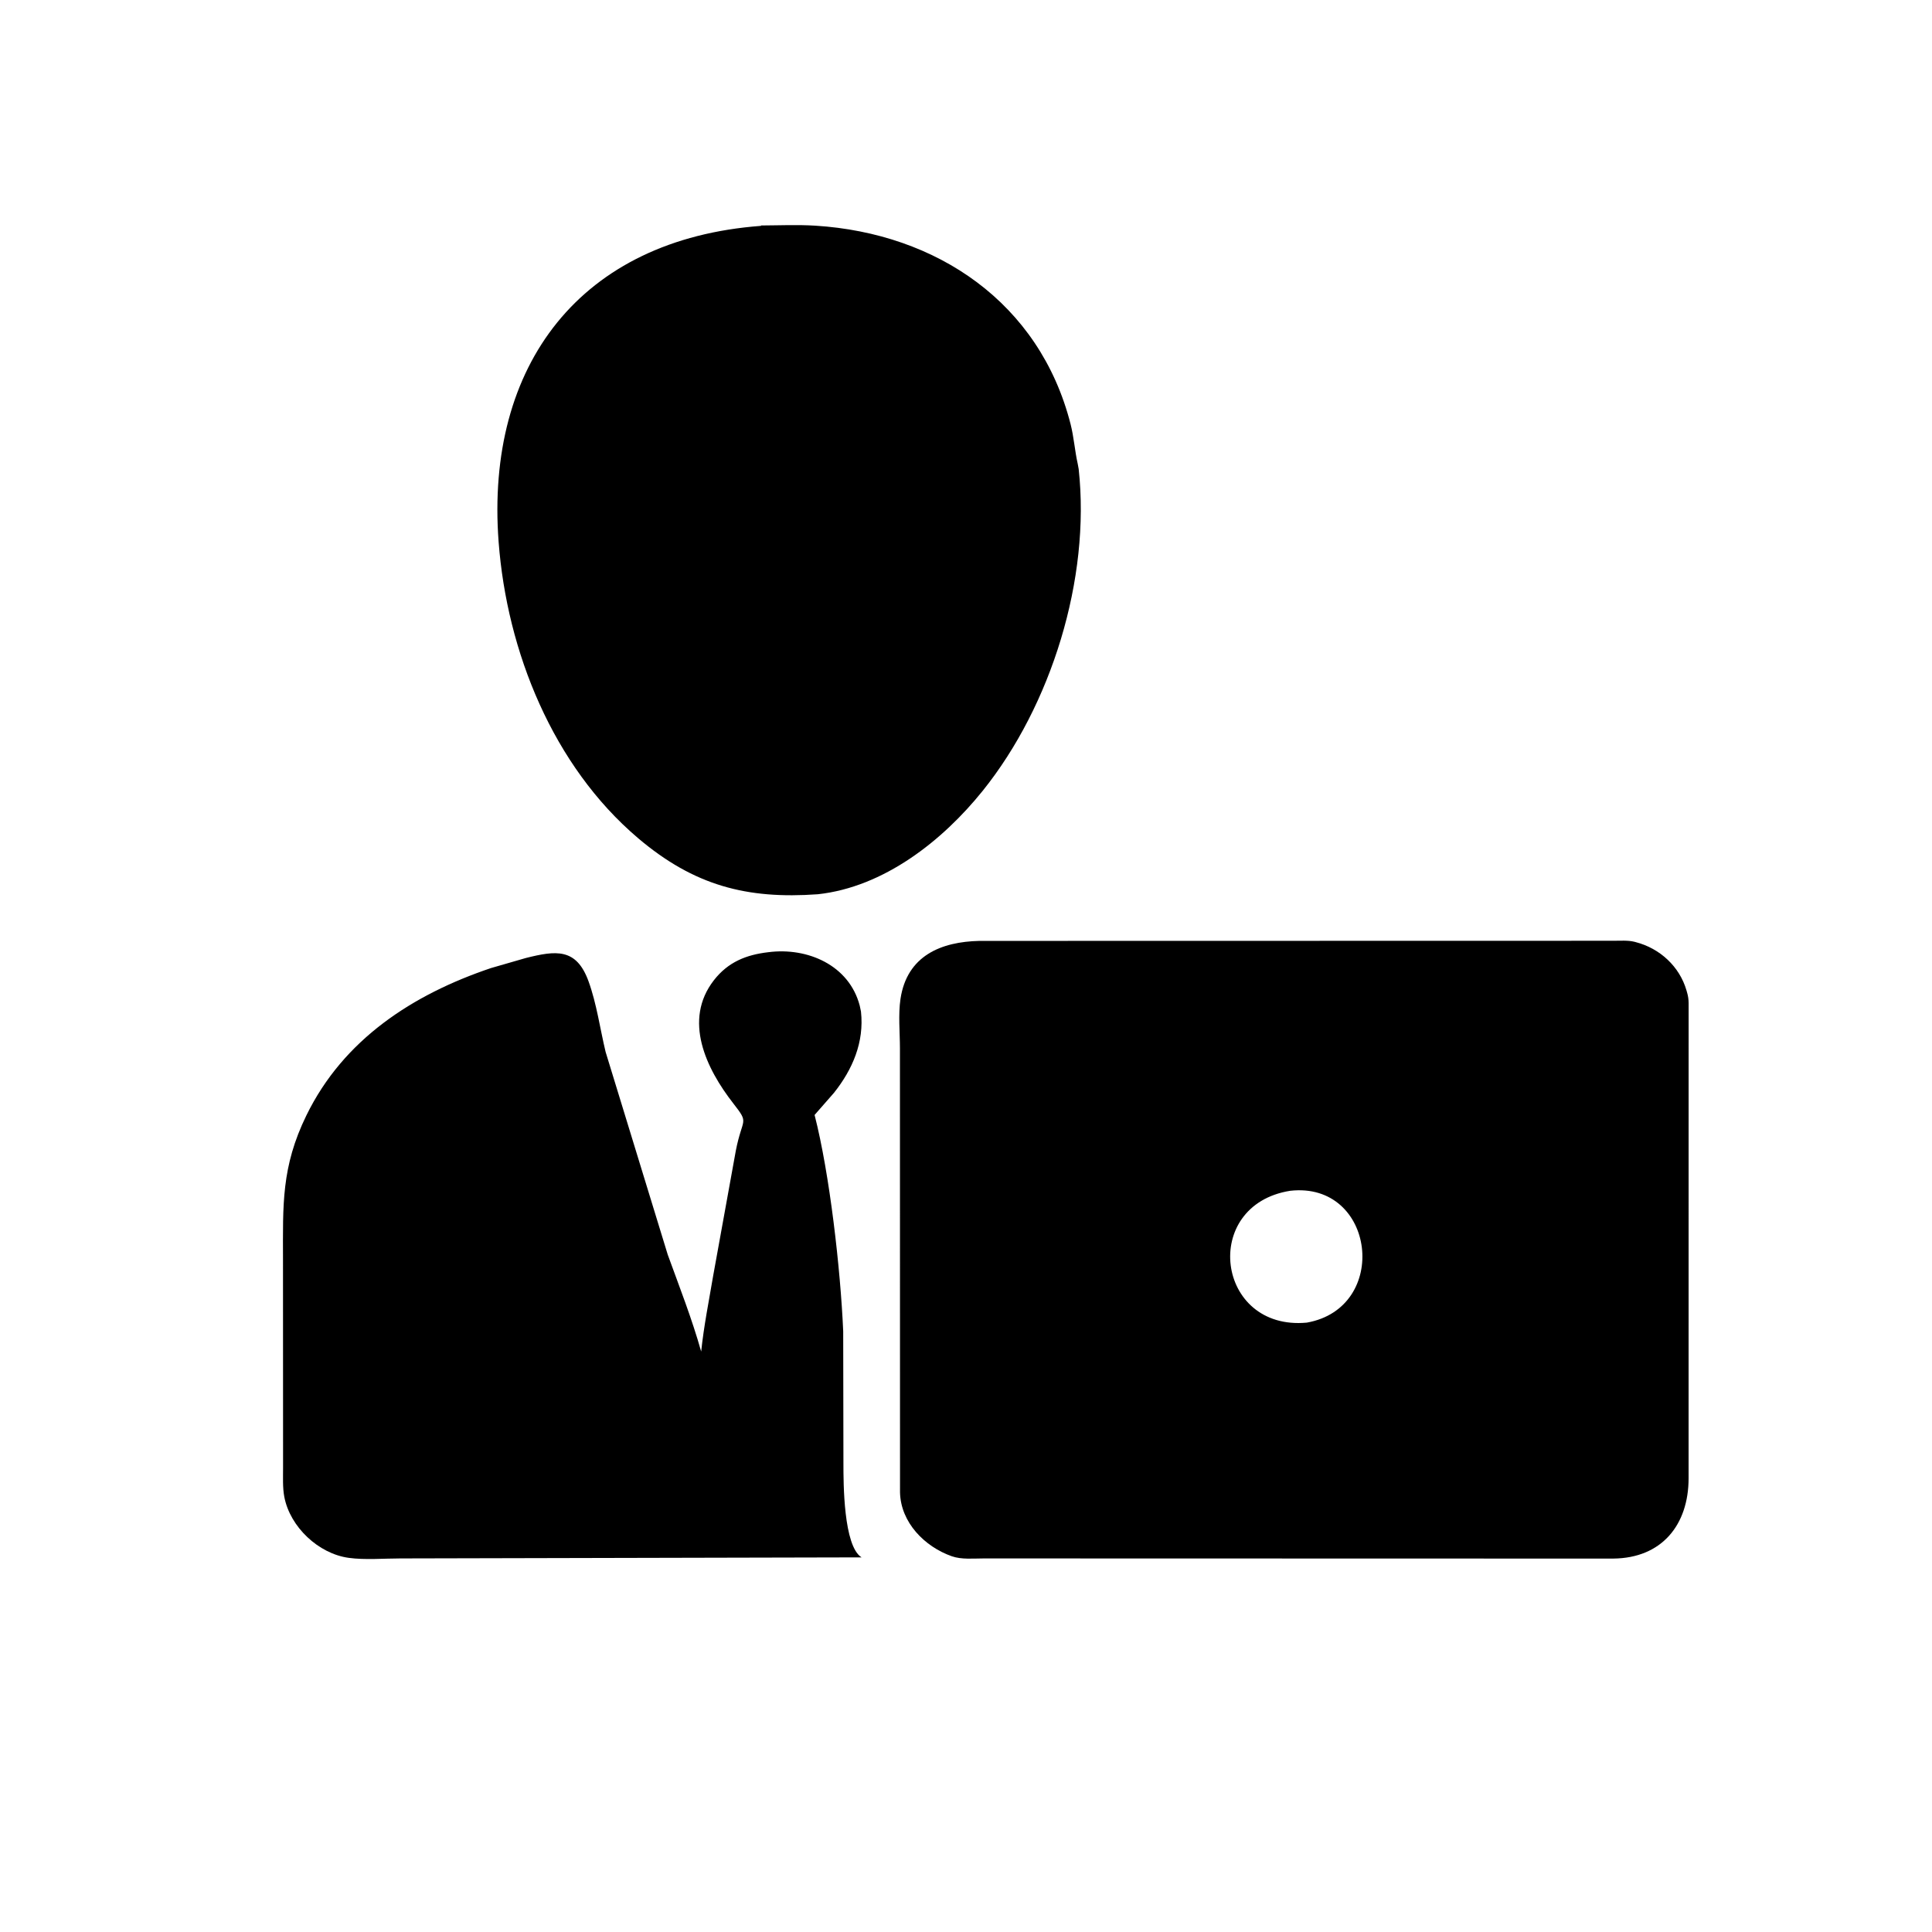
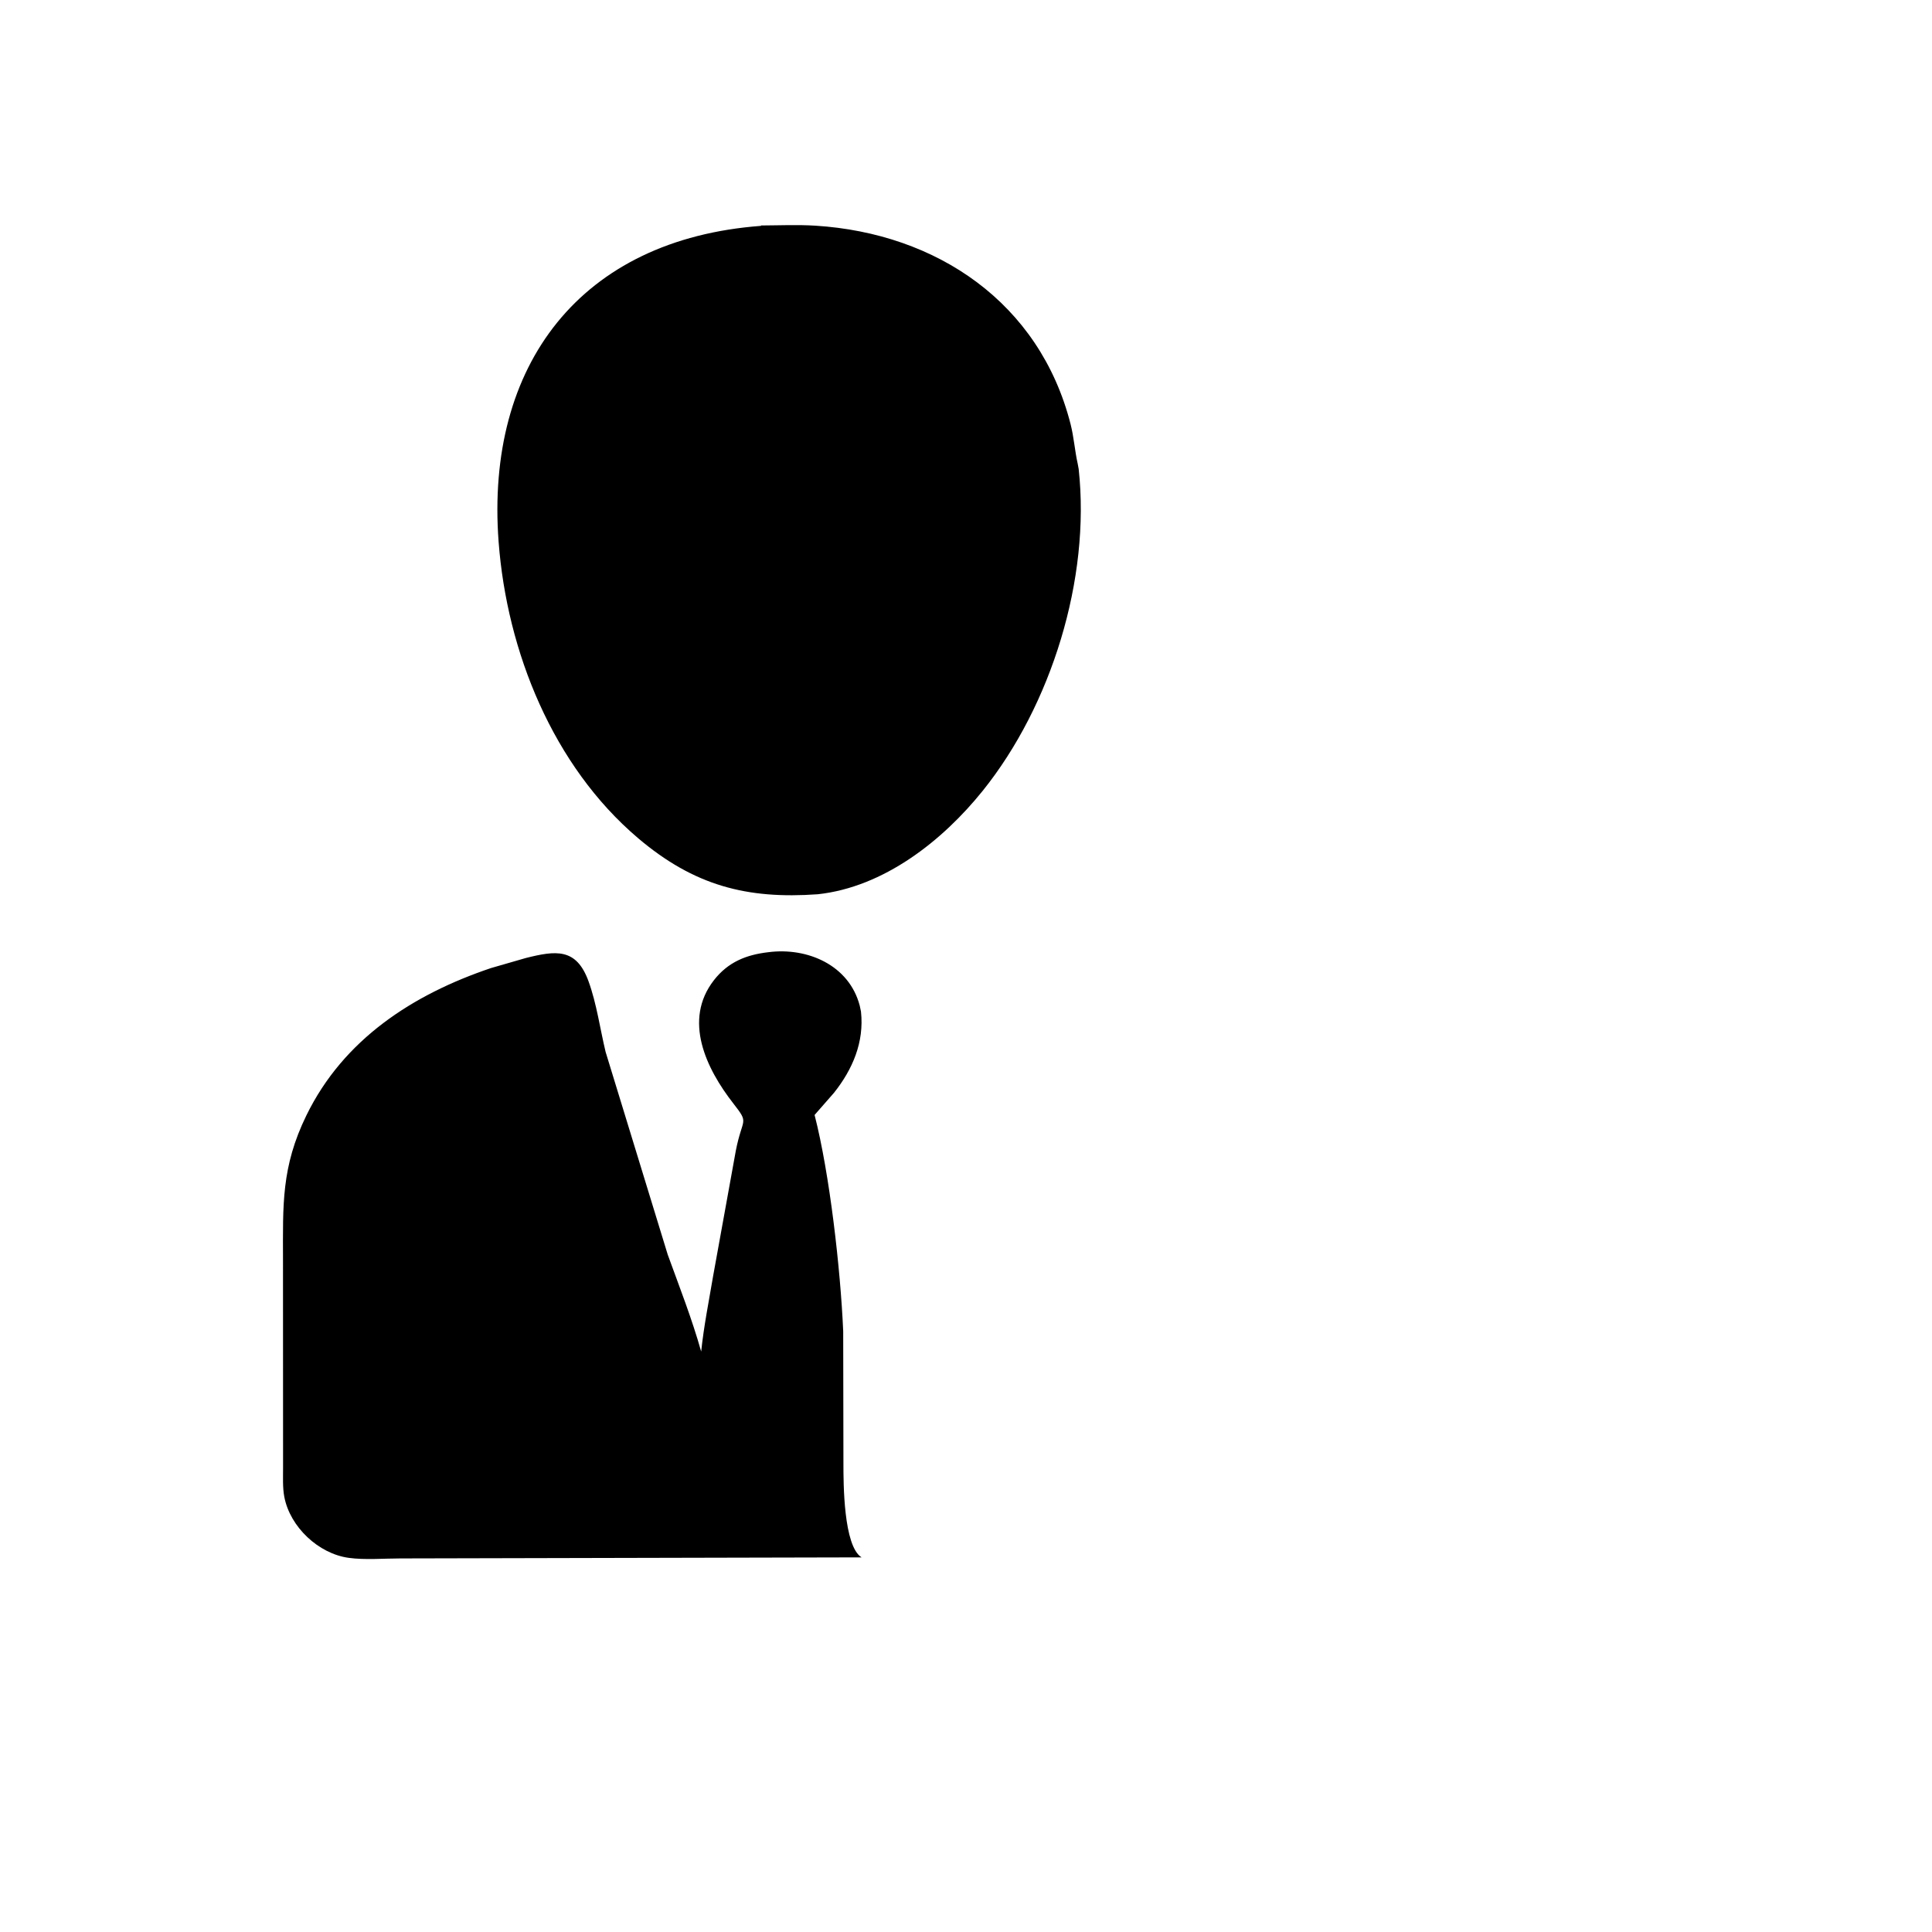
<svg xmlns="http://www.w3.org/2000/svg" version="1.1" style="display: block;" viewBox="0 0 2048 2048" width="640" height="640">
  <path transform="translate(0,0)" fill="rgb(0,0,0)" d="M 866.925 947.941 C 791.838 953.337 735.742 938.879 676.249 888.366 C 586.117 811.838 537.333 690.53 528.559 574.474 C 514.366 386.735 615.576 253.625 806.727 239.429 L 806.753 239.015 C 825.842 238.937 845.386 238.03 864.424 239.231 C 993.113 247.353 1102.03 320.93 1134.86 449.605 C 1138.41 463.516 1139.3 477.777 1142.43 491.658 L 1143.45 497.232 C 1156.13 613.622 1114.44 747.751 1041.78 838.201 C 999.023 891.427 936.83 940.366 866.925 947.941 z" />
-   <path transform="translate(0,0)" fill="rgb(0,0,0)" d="M 1707.41 1652.17 L 1043.08 1652 C 1032.04 1651.99 1019.36 1653.37 1008.88 1649.67 C 980.171 1639.54 954.798 1613.95 954.054 1582 L 953.97 1111.46 C 953.972 1094.75 952.085 1075.45 954.541 1058.97 C 961.419 1012.85 997.951 998.281 1038.18 997.396 L 1710.53 997.259 C 1717.66 997.259 1725.86 996.597 1732.8 998.386 L 1734 998.712 C 1759.41 1005.26 1780.43 1024.45 1787.79 1050.03 L 1788.33 1051.94 C 1789.49 1055.88 1789.95 1059.21 1790.02 1063.3 L 1789.98 1567.1 C 1789.92 1616.58 1761.47 1651.65 1710.23 1652.15 L 1707.41 1652.17 z M 1367.7 1262.28 C 1272.21 1277.46 1289.07 1410.99 1385.25 1402.04 C 1473.87 1386.39 1458.16 1252.16 1367.7 1262.28 z" />
  <path transform="translate(0,0)" fill="rgb(0,0,0)" d="M 299.988 1335.55 C 299.929 1277.34 298.087 1237.08 324.772 1182.4 C 364.138 1101.73 437.559 1054.13 520.588 1026.15 L 557.366 1015.54 C 589.281 1007.55 610.977 1004.6 623.908 1040.32 C 632.521 1064.12 636.064 1090.5 641.983 1115.13 L 707.848 1330.05 C 720.129 1363.88 733.54 1398.06 743.271 1432.7 C 746.103 1405.86 751.426 1379.1 755.966 1352.5 L 780.004 1219.76 C 786.959 1184.01 794.745 1191.99 777.327 1169.66 C 748.632 1132.88 723.728 1081.42 756.849 1038.98 C 771.833 1019.79 790.96 1012.1 814.492 1009.37 C 855.967 1004.01 900.082 1023.06 911.338 1065.97 L 912.666 1072.3 C 916.23 1104.74 903.757 1133.66 884.002 1158.49 L 863.495 1181.9 C 879.571 1244.56 890.965 1345.58 893.827 1411.07 L 894.074 1551.87 C 894.085 1571.86 894.068 1638.87 913.283 1650.88 L 424.522 1652 C 406.913 1651.99 387.036 1653.77 369.651 1651.39 C 337.602 1647.02 307.409 1618.61 301.36 1586.66 C 299.489 1576.77 300.1 1565.59 300.065 1555.54 L 299.988 1335.55 z" />
</svg>